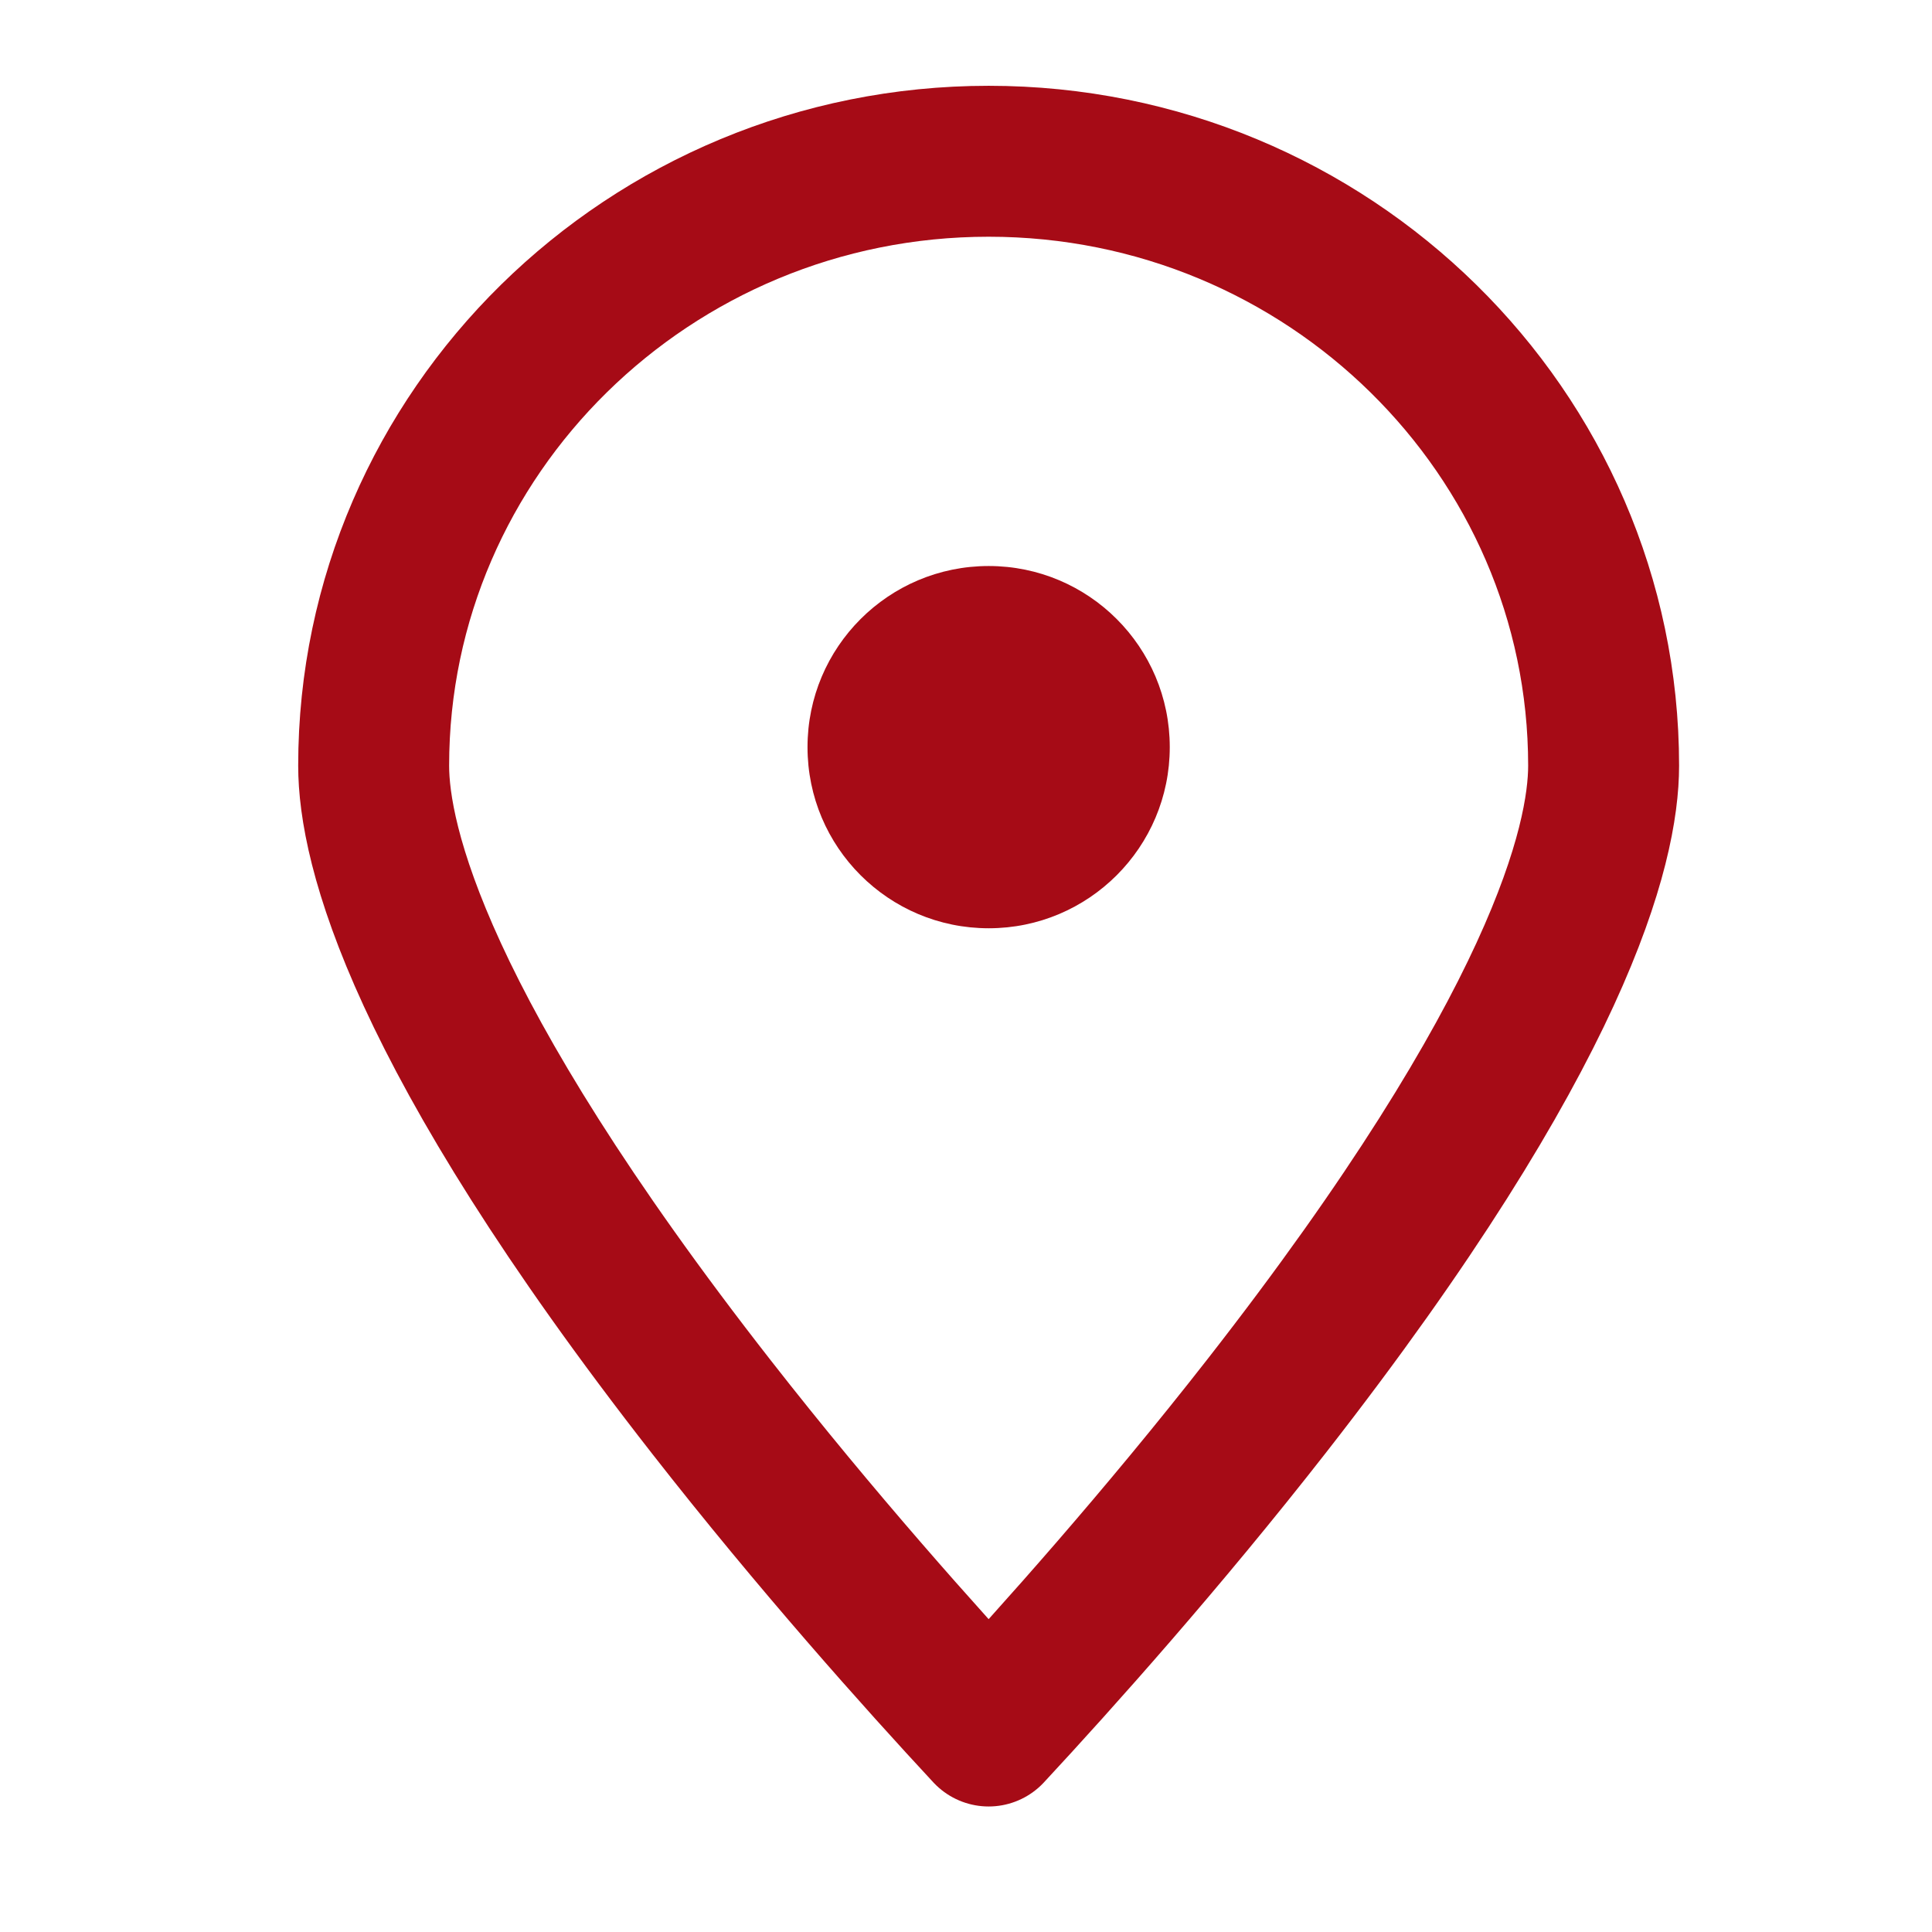
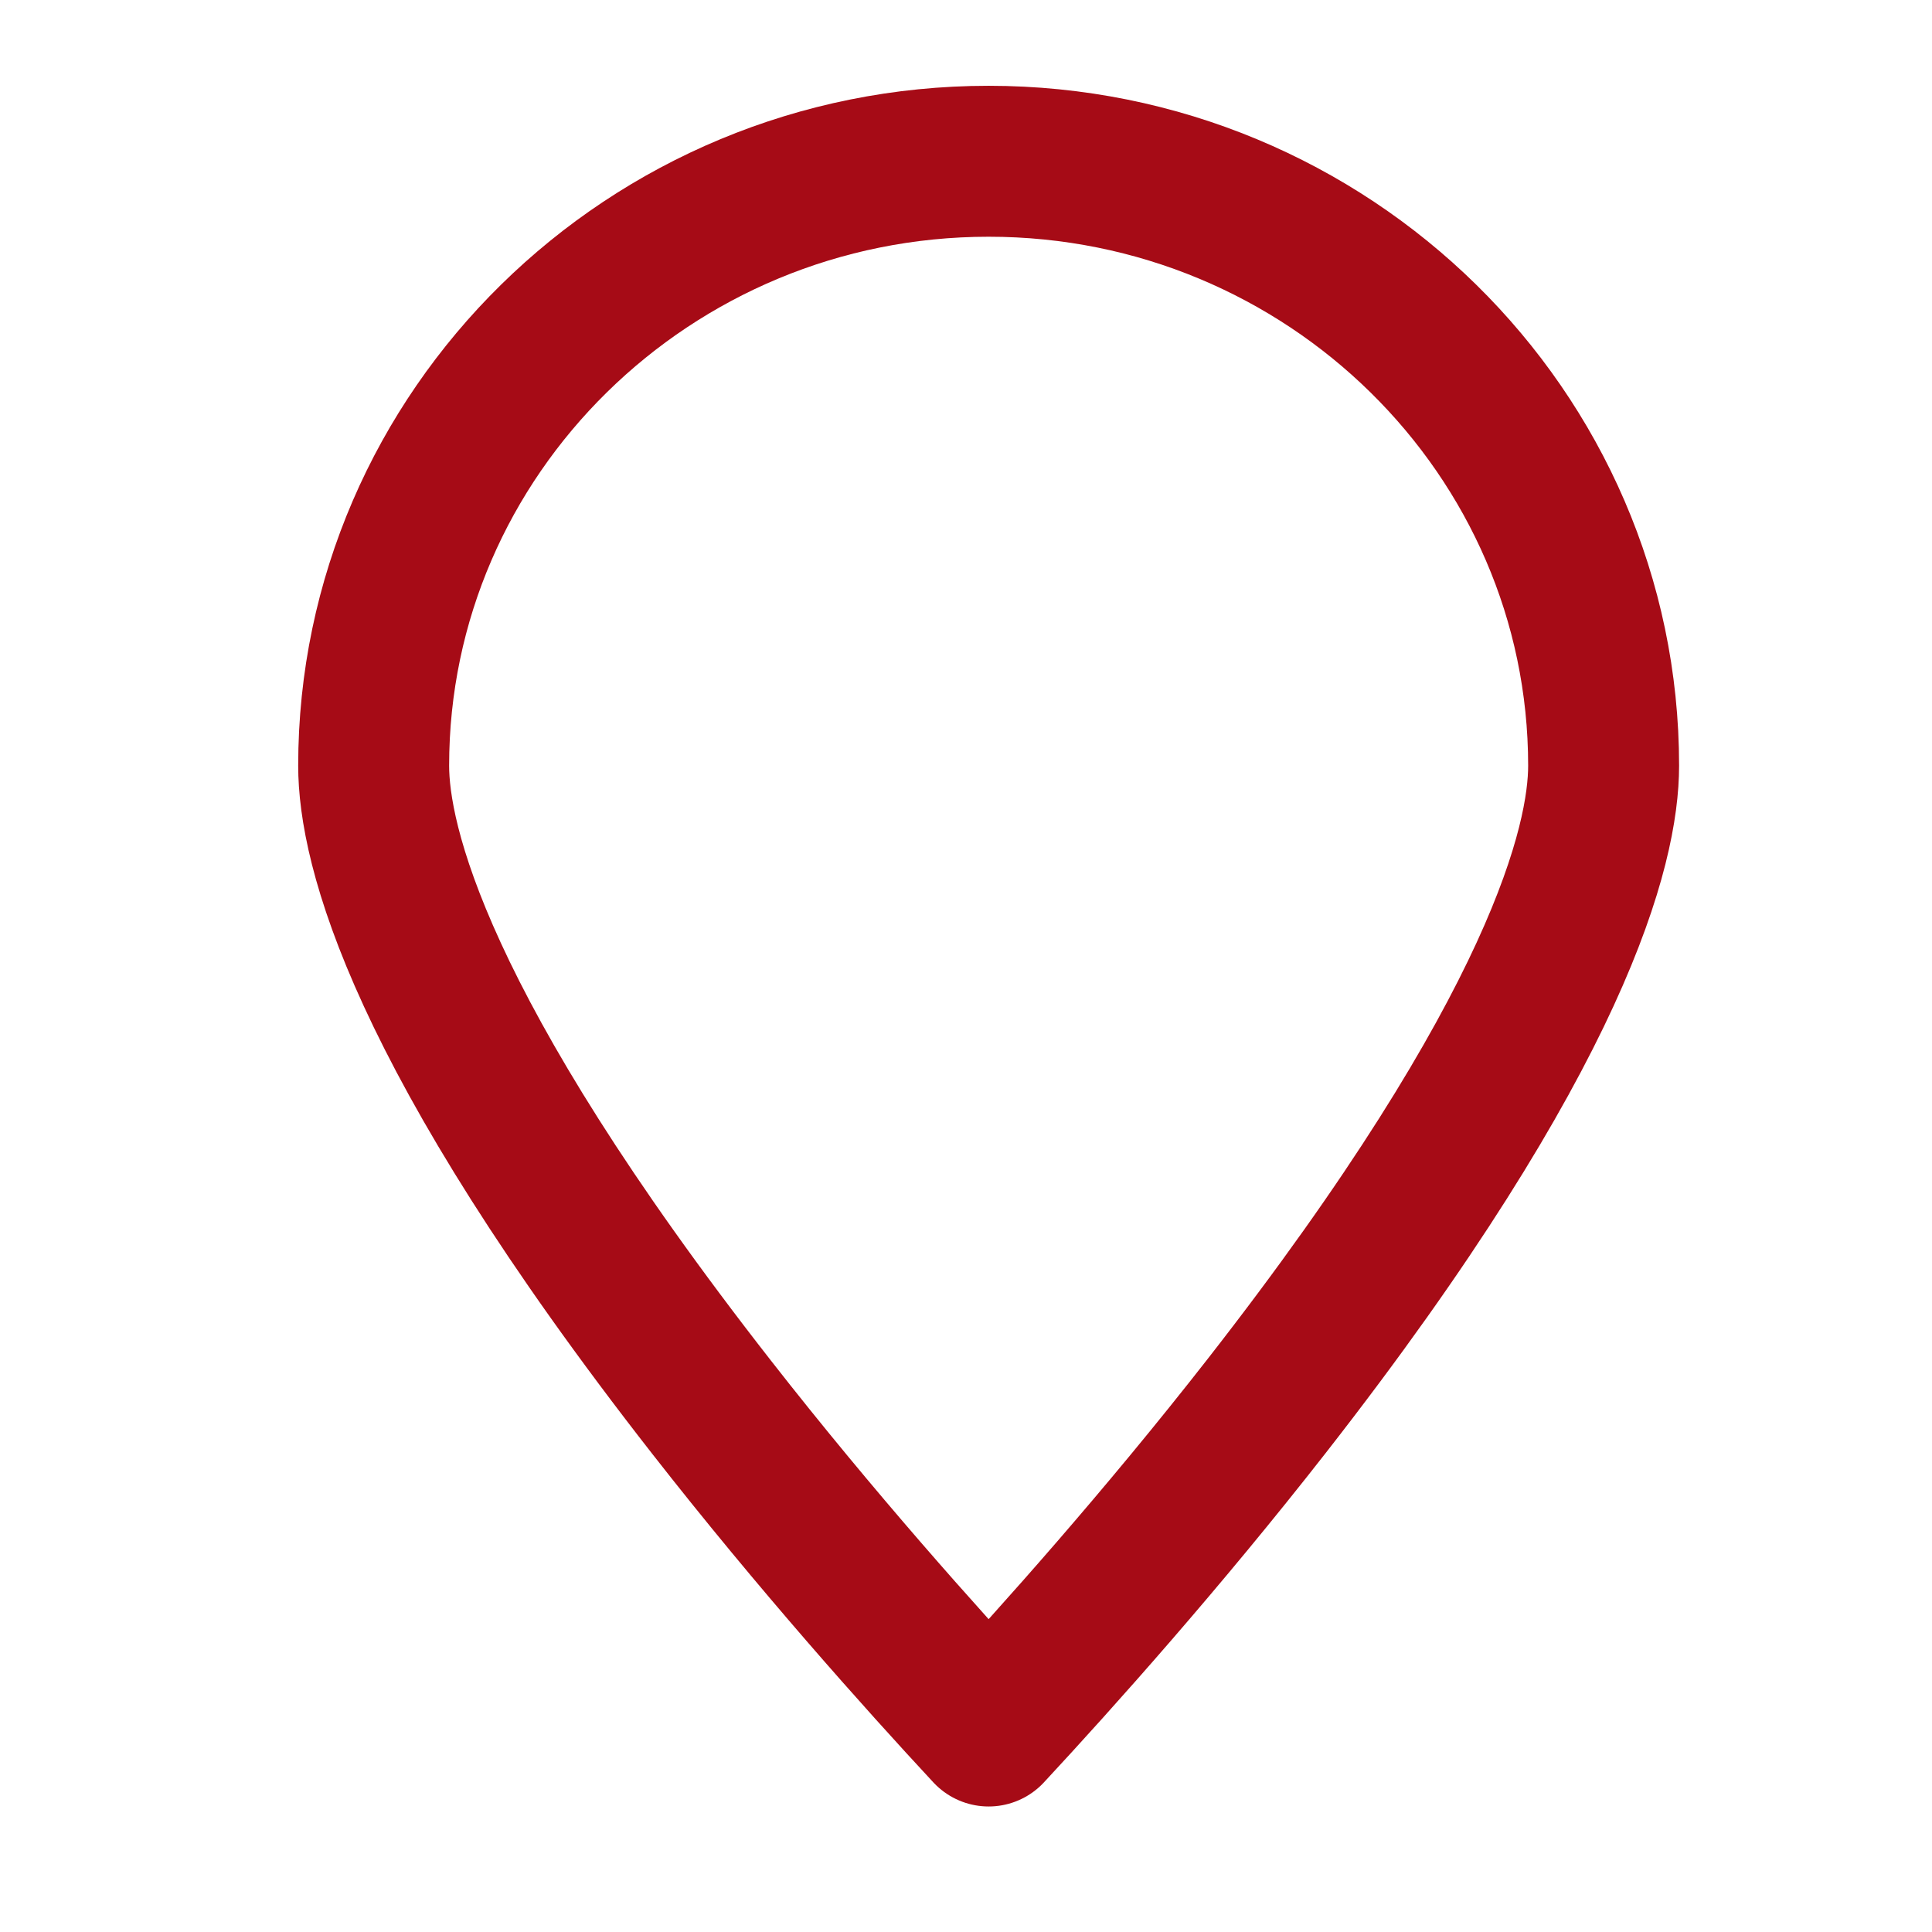
<svg xmlns="http://www.w3.org/2000/svg" width="32px" height="32px" viewBox="0 0 32 32" version="1.1">
  <title>CCCBB9D9-58C8-48EA-A701-0A938C97EDEC</title>
  <g id="Depot-Detail" stroke="none" stroke-width="1" fill="none" fill-rule="evenodd">
    <g id="JC_L-00-01-00_Depot-Detail_01-Full-Blown" transform="translate(-40, -7069)">
-       <rect fill="#FFFFFF" x="0" y="0" width="1440" height="8455" />
      <g id="Veranstaltungen" transform="translate(0, 6753)">
        <rect id="Rectangle" x="0" y="3" width="1440" height="396" />
        <g id="V-01-Copy" transform="translate(40, 144)">
          <g id="Icons/M/Icon-Depot-M" transform="translate(0, 172)">
-             <path d="M19.375,12.375 C19.375,14.032 18.032,15.375 16.376,15.375 C14.718,15.375 13.375,14.032 13.375,12.375 C13.375,10.718 14.718,9.375 16.376,9.375 C18.032,9.375 19.375,10.718 19.375,12.375" id="Fill-1-Copy" fill="#A60B16" />
            <path d="M6.189,12.682 C6.189,13.976 6.916,17.077 11.788,23.31 C13.515,25.52 15.253,27.463 16.375,28.671 C17.502,27.457 19.251,25.501 20.982,23.285 C25.837,17.068 26.561,13.973 26.561,12.682 C26.561,7.162 21.992,2.671 16.375,2.671 C10.758,2.671 6.189,7.162 6.189,12.682 Z" id="Path" stroke="#A60B16" stroke-width="2.5" stroke-linejoin="round" />
          </g>
        </g>
      </g>
    </g>
  </g>
</svg>